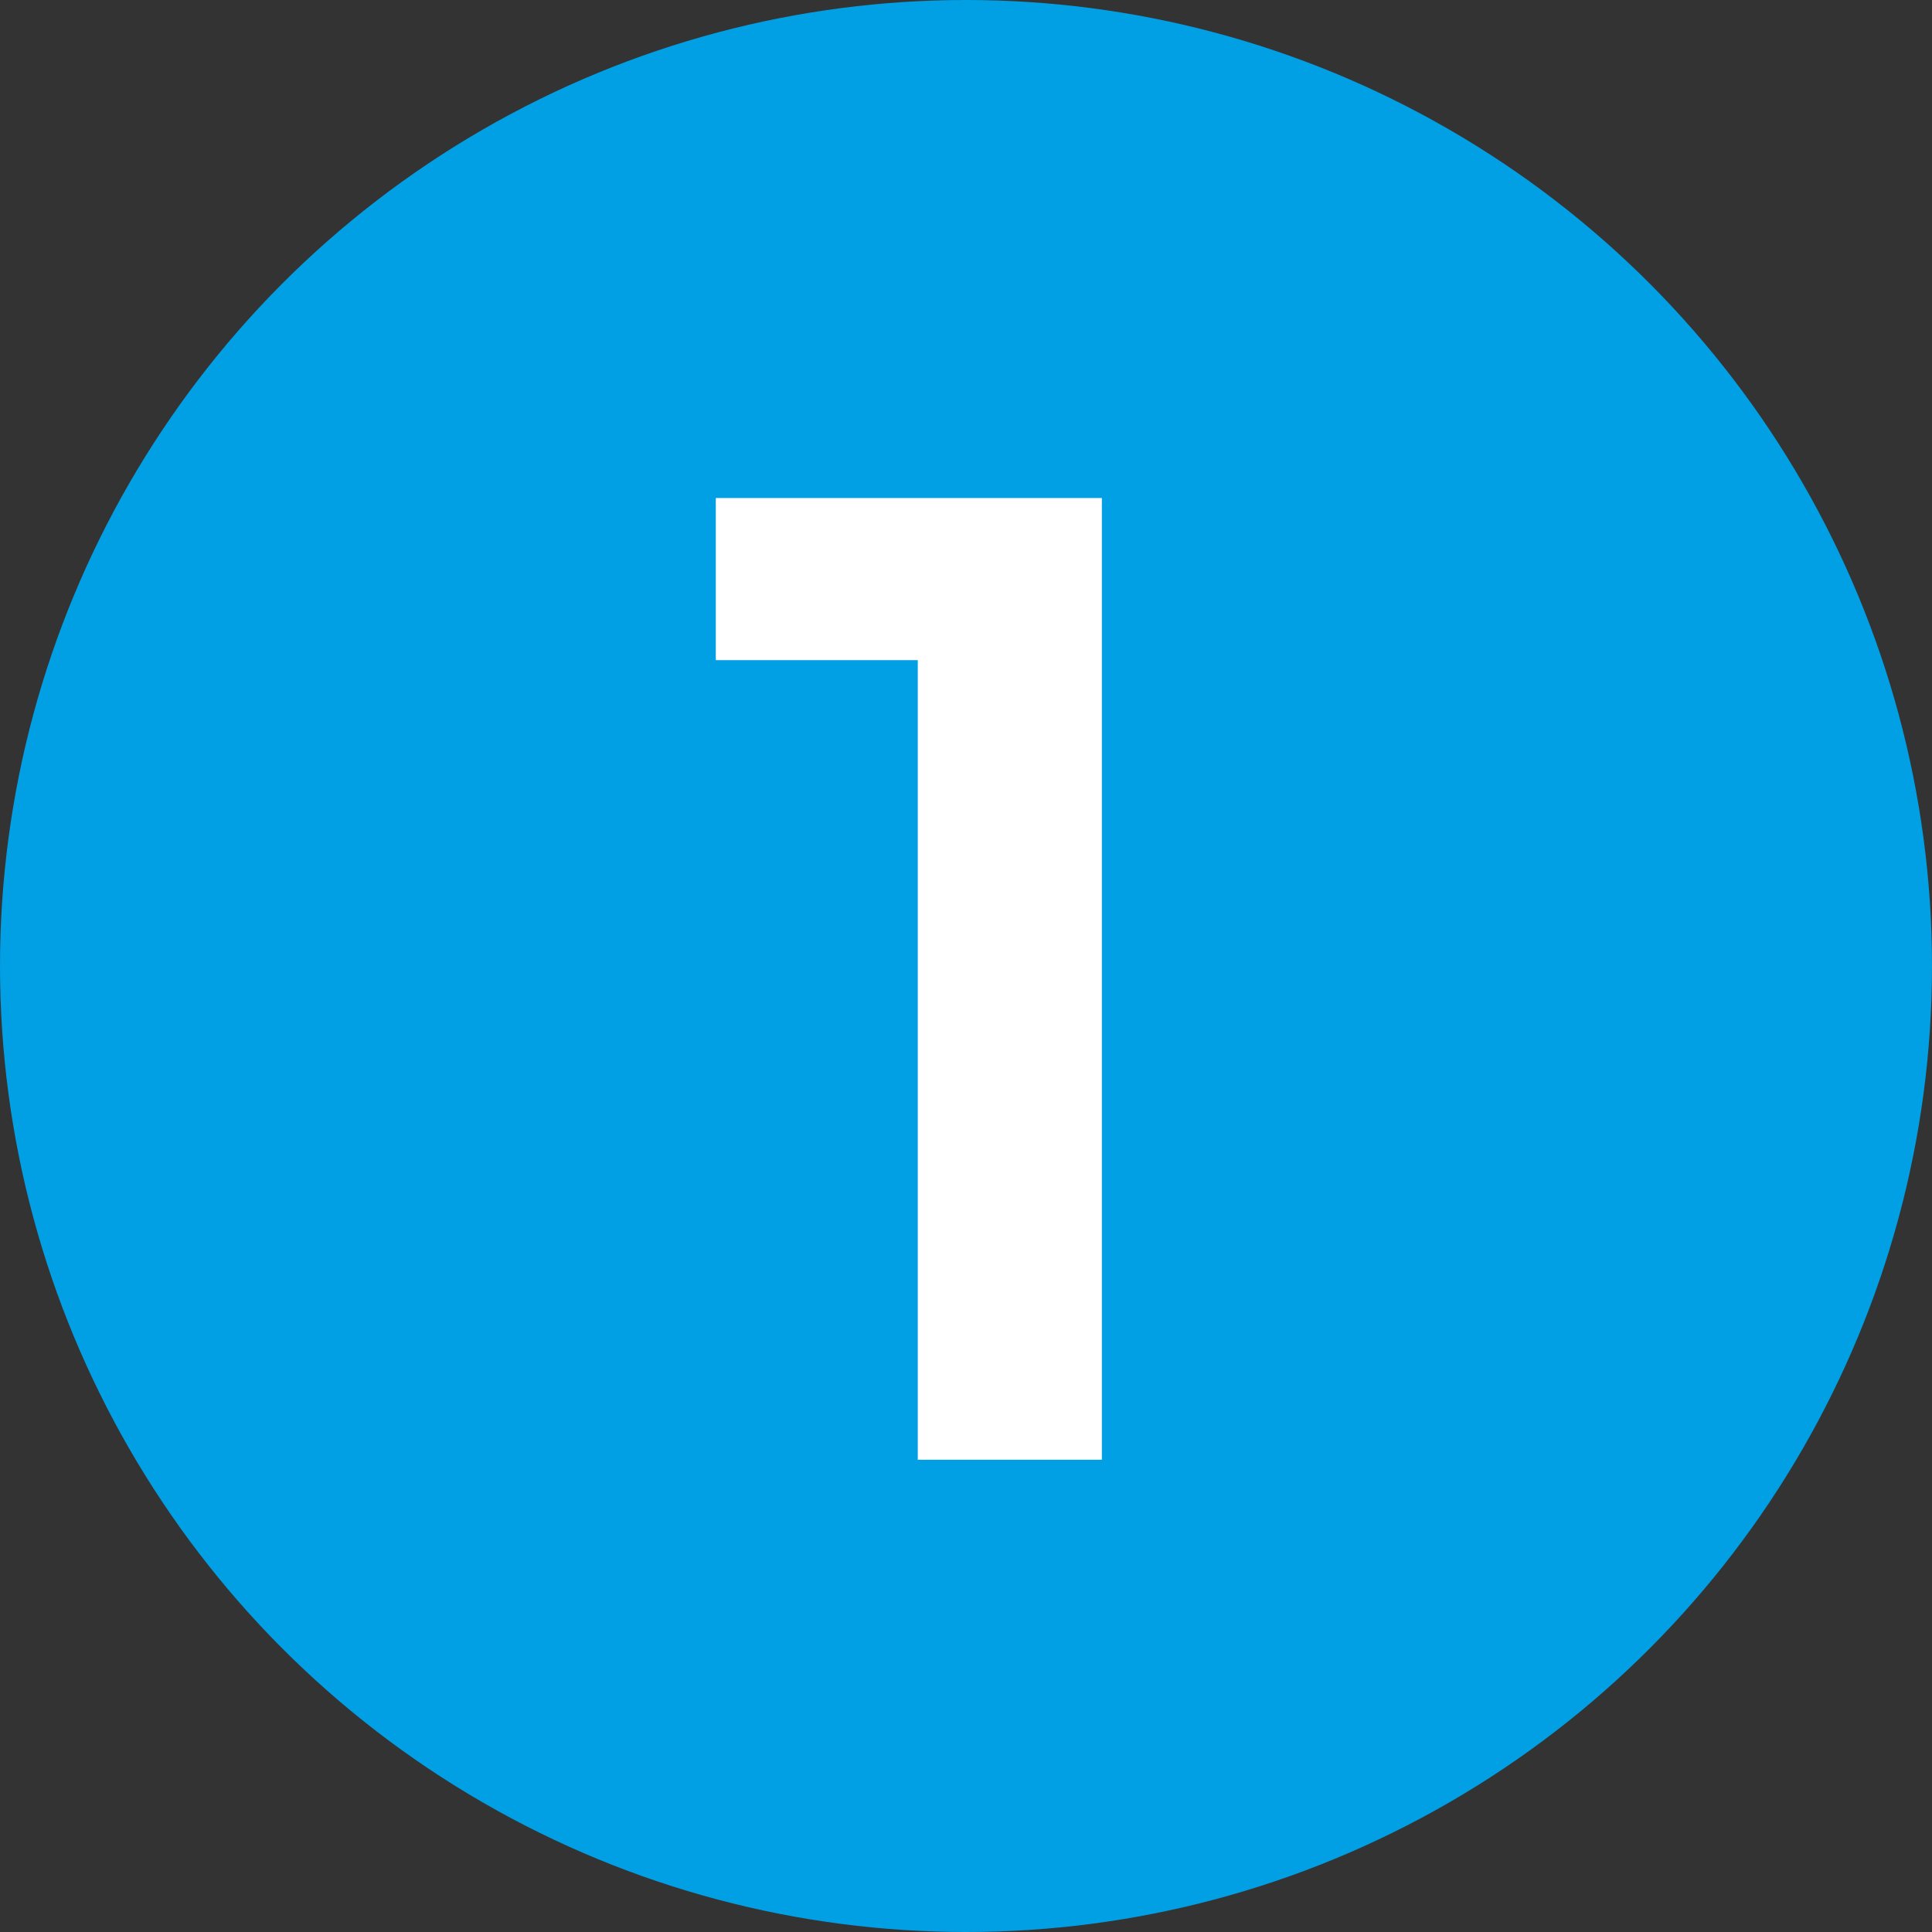
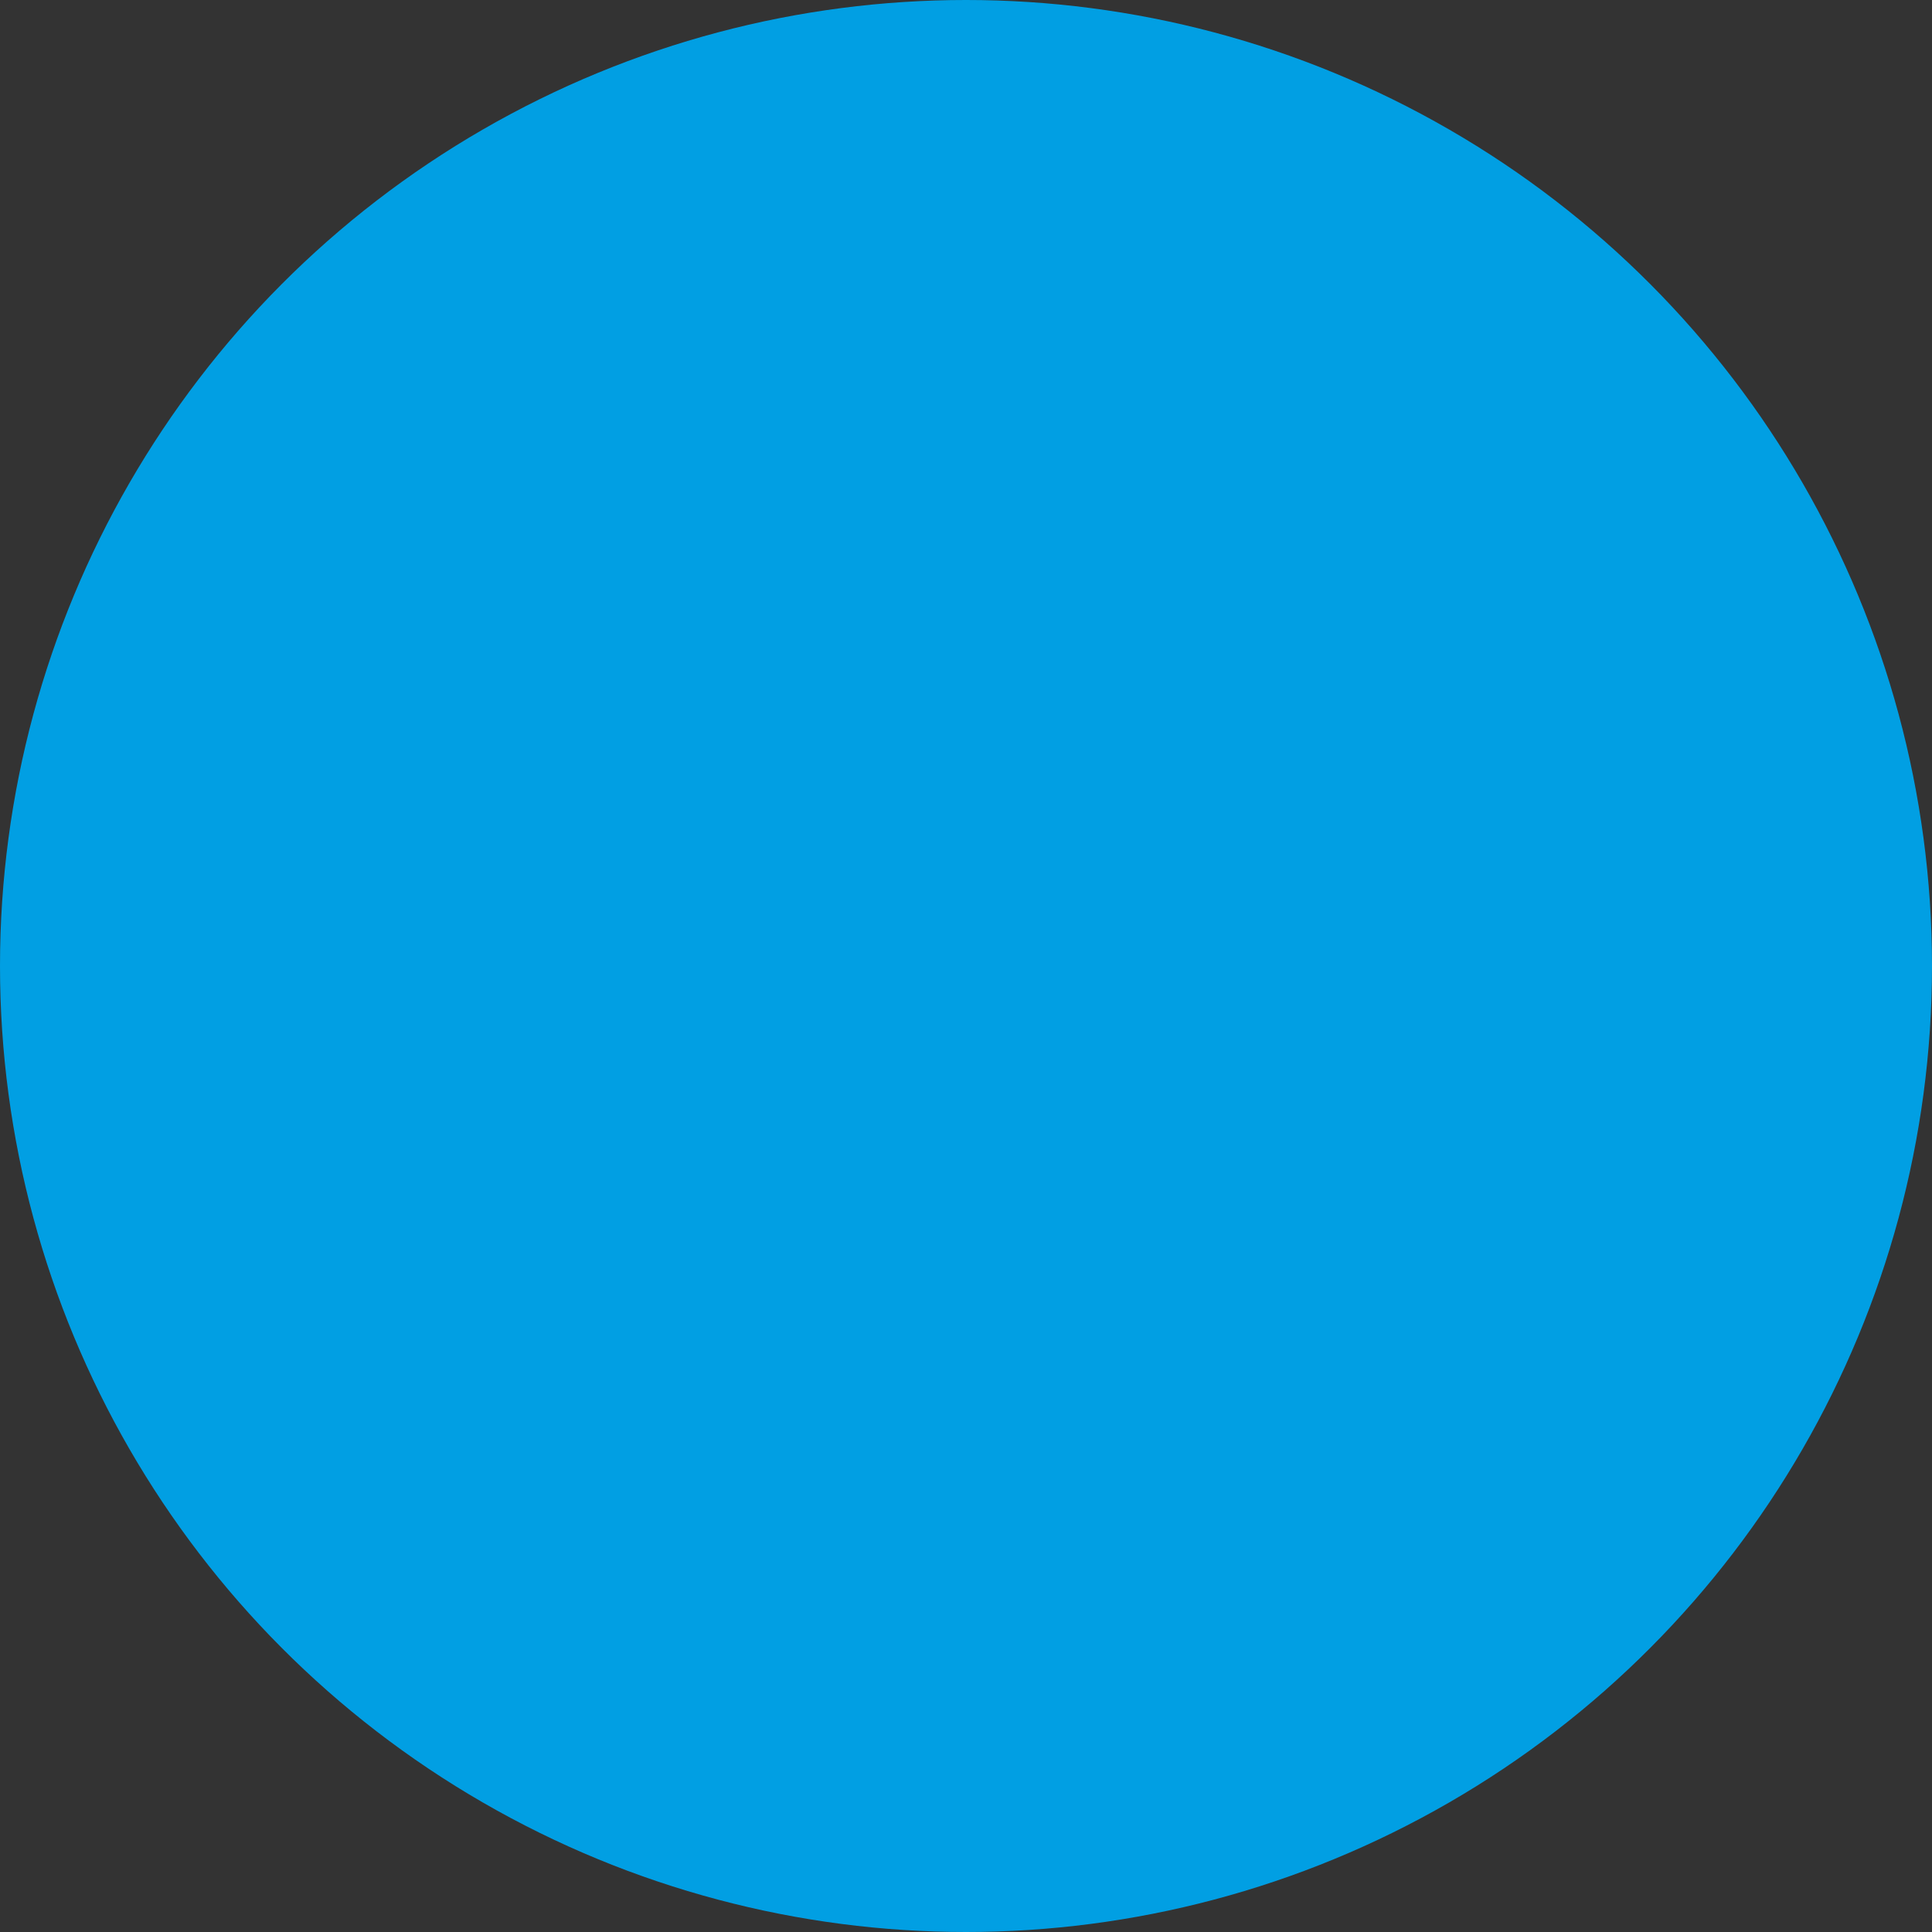
<svg xmlns="http://www.w3.org/2000/svg" width="90" height="90" viewBox="0 0 90 90" fill="none">
  <rect x="0" y="0" width="90" height="90" fill="#333333" stroke="none" />
  <circle cx="45" cy="45" r="45" fill="#019FE3" />
-   <path d="M33.345 23.2H51.329V68H42.753V30.752H33.345V23.2Z" fill="white" />
</svg>